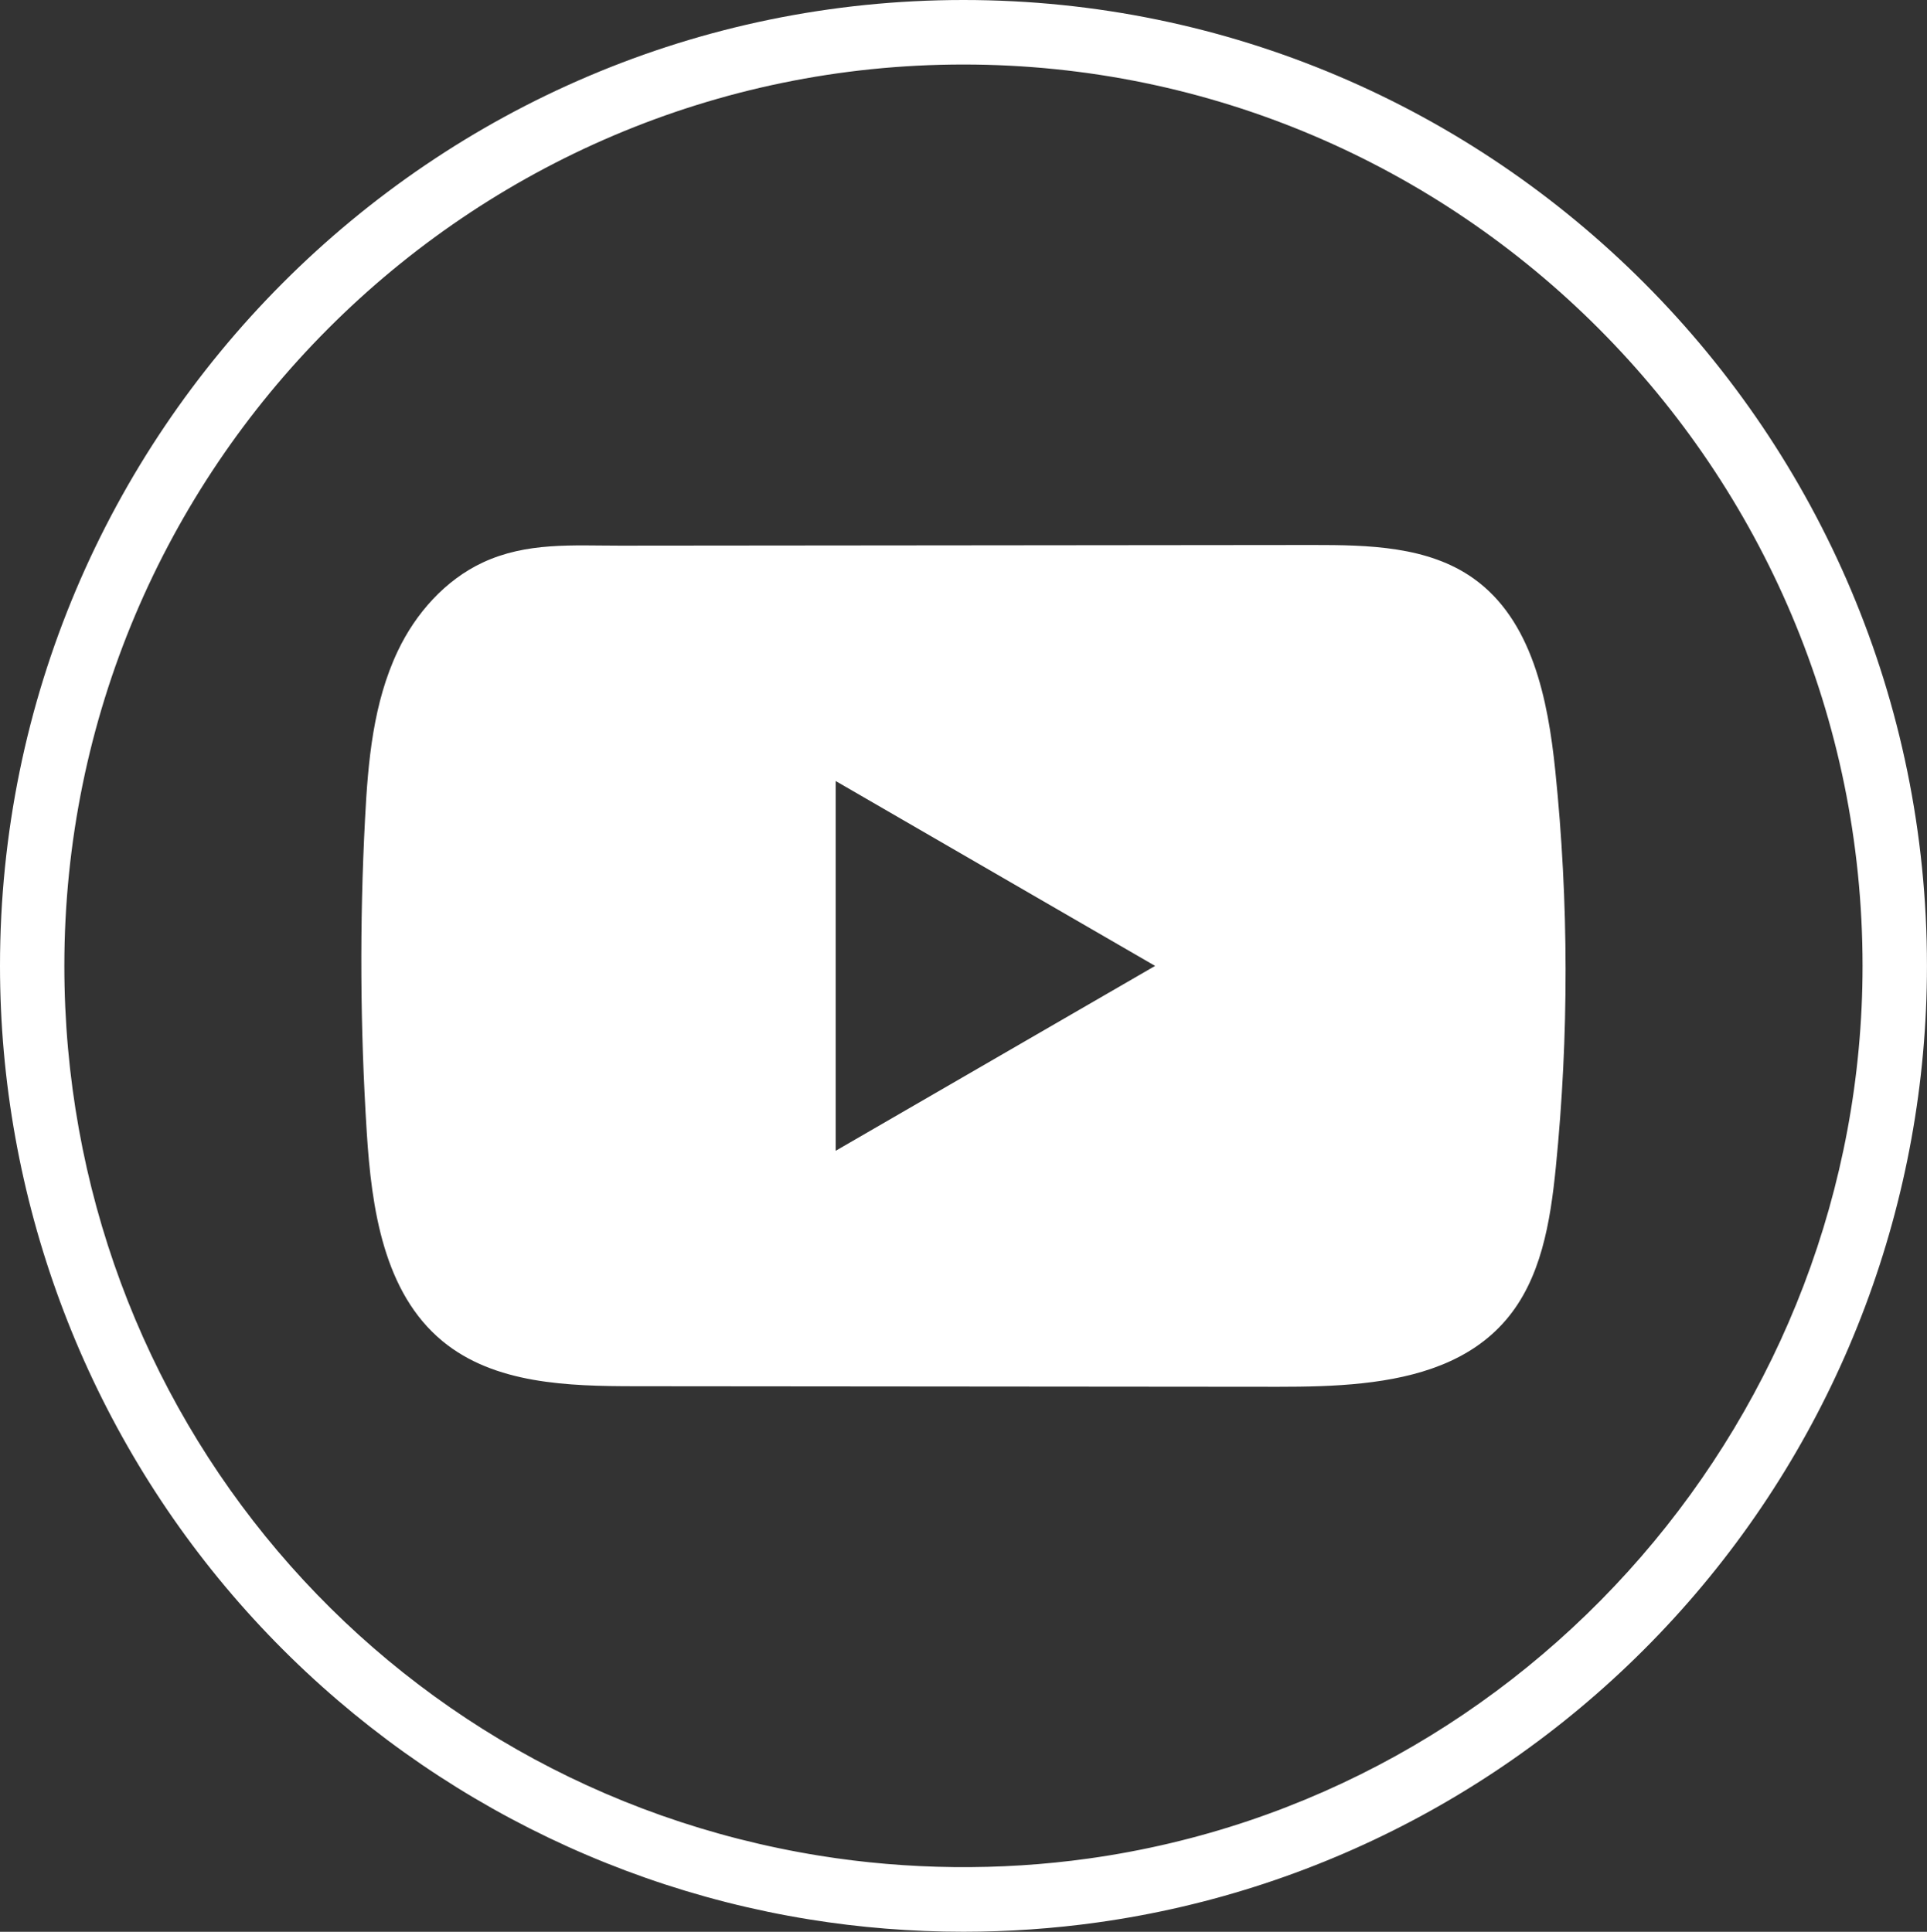
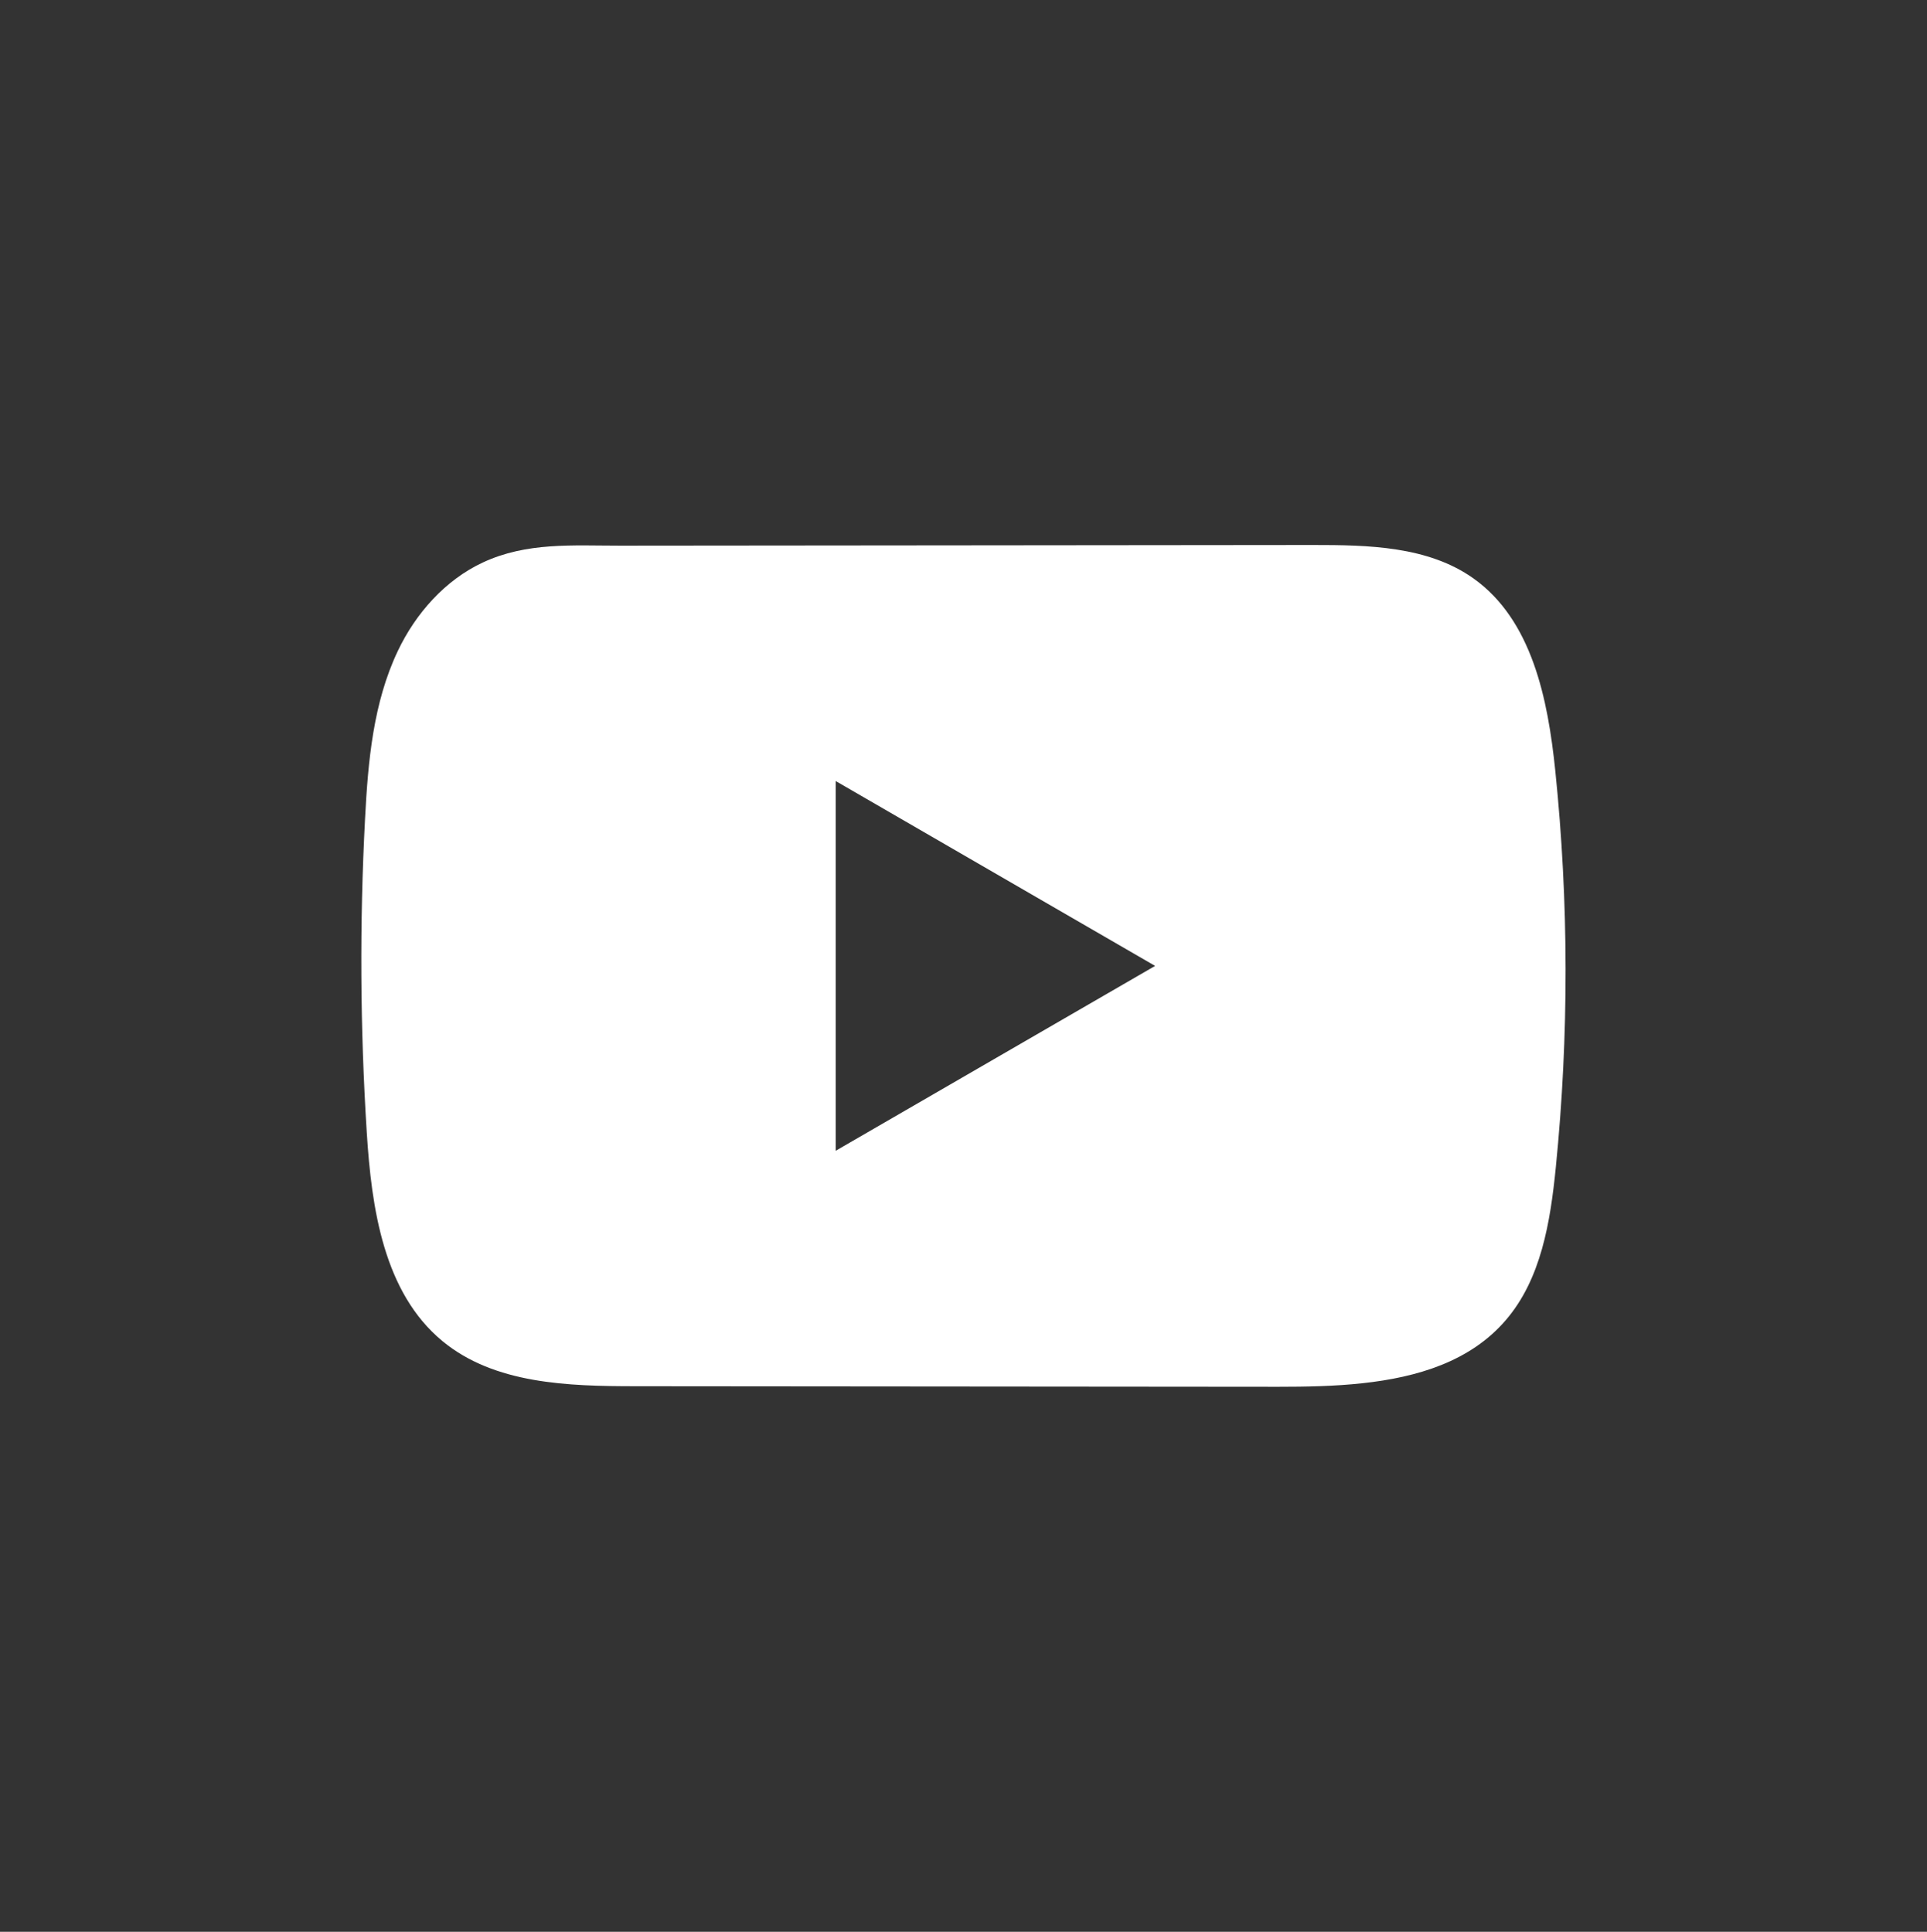
<svg xmlns="http://www.w3.org/2000/svg" width="55.49" height="55.64" viewBox="0 0 55.49 55.64" fill="none">
  <rect x="0" y="0" width="55.49" height="55.64" fill="#333333" stroke="none" />
-   <path d="M27.744 55.638C26.252 55.638 24.757 55.519 23.299 55.282C16.865 54.243 10.967 50.926 6.696 45.944C2.378 40.907 0 34.47 0 27.818C0 12.478 12.447 0 27.744 0C43.041 0 55.489 12.48 55.489 27.818C55.489 34.572 53.046 41.085 48.608 46.156C44.213 51.18 38.175 54.452 31.606 55.37C30.335 55.548 29.035 55.638 27.744 55.638ZM27.744 1.858C13.467 1.858 1.853 13.503 1.853 27.818C1.853 40.636 10.996 51.414 23.594 53.447C26.133 53.857 28.794 53.887 31.349 53.529C44.054 51.755 53.634 40.701 53.634 27.818C53.634 13.503 42.02 1.858 27.742 1.858L27.744 1.858Z" style="mix-blend-mode:normal" fill="#FFFFFF">
- </path>
  <path d="M44.786 22.197C44.574 20.135 44.116 17.857 42.429 16.659C41.121 15.73 39.404 15.696 37.801 15.697C34.412 15.7 31.022 15.704 27.633 15.707C24.373 15.71 21.113 15.713 17.853 15.716C16.491 15.716 15.168 15.611 13.903 16.201C12.816 16.708 11.966 17.673 11.457 18.746C10.746 20.24 10.597 21.931 10.512 23.583C10.354 26.59 10.371 29.606 10.561 32.61C10.698 34.804 11.049 37.228 12.74 38.626C14.239 39.864 16.355 39.925 18.298 39.926C24.468 39.931 30.639 39.936 36.81 39.942C37.601 39.942 38.427 39.928 39.233 39.84C40.82 39.668 42.332 39.213 43.351 38.034C44.38 36.847 44.644 35.191 44.801 33.626C45.181 29.829 45.177 25.992 44.786 22.197ZM24.064 33.145L24.064 22.495L33.263 27.82L24.064 33.145Z" style="mix-blend-mode:normal" fill="#FFFFFF">
</path>
</svg>